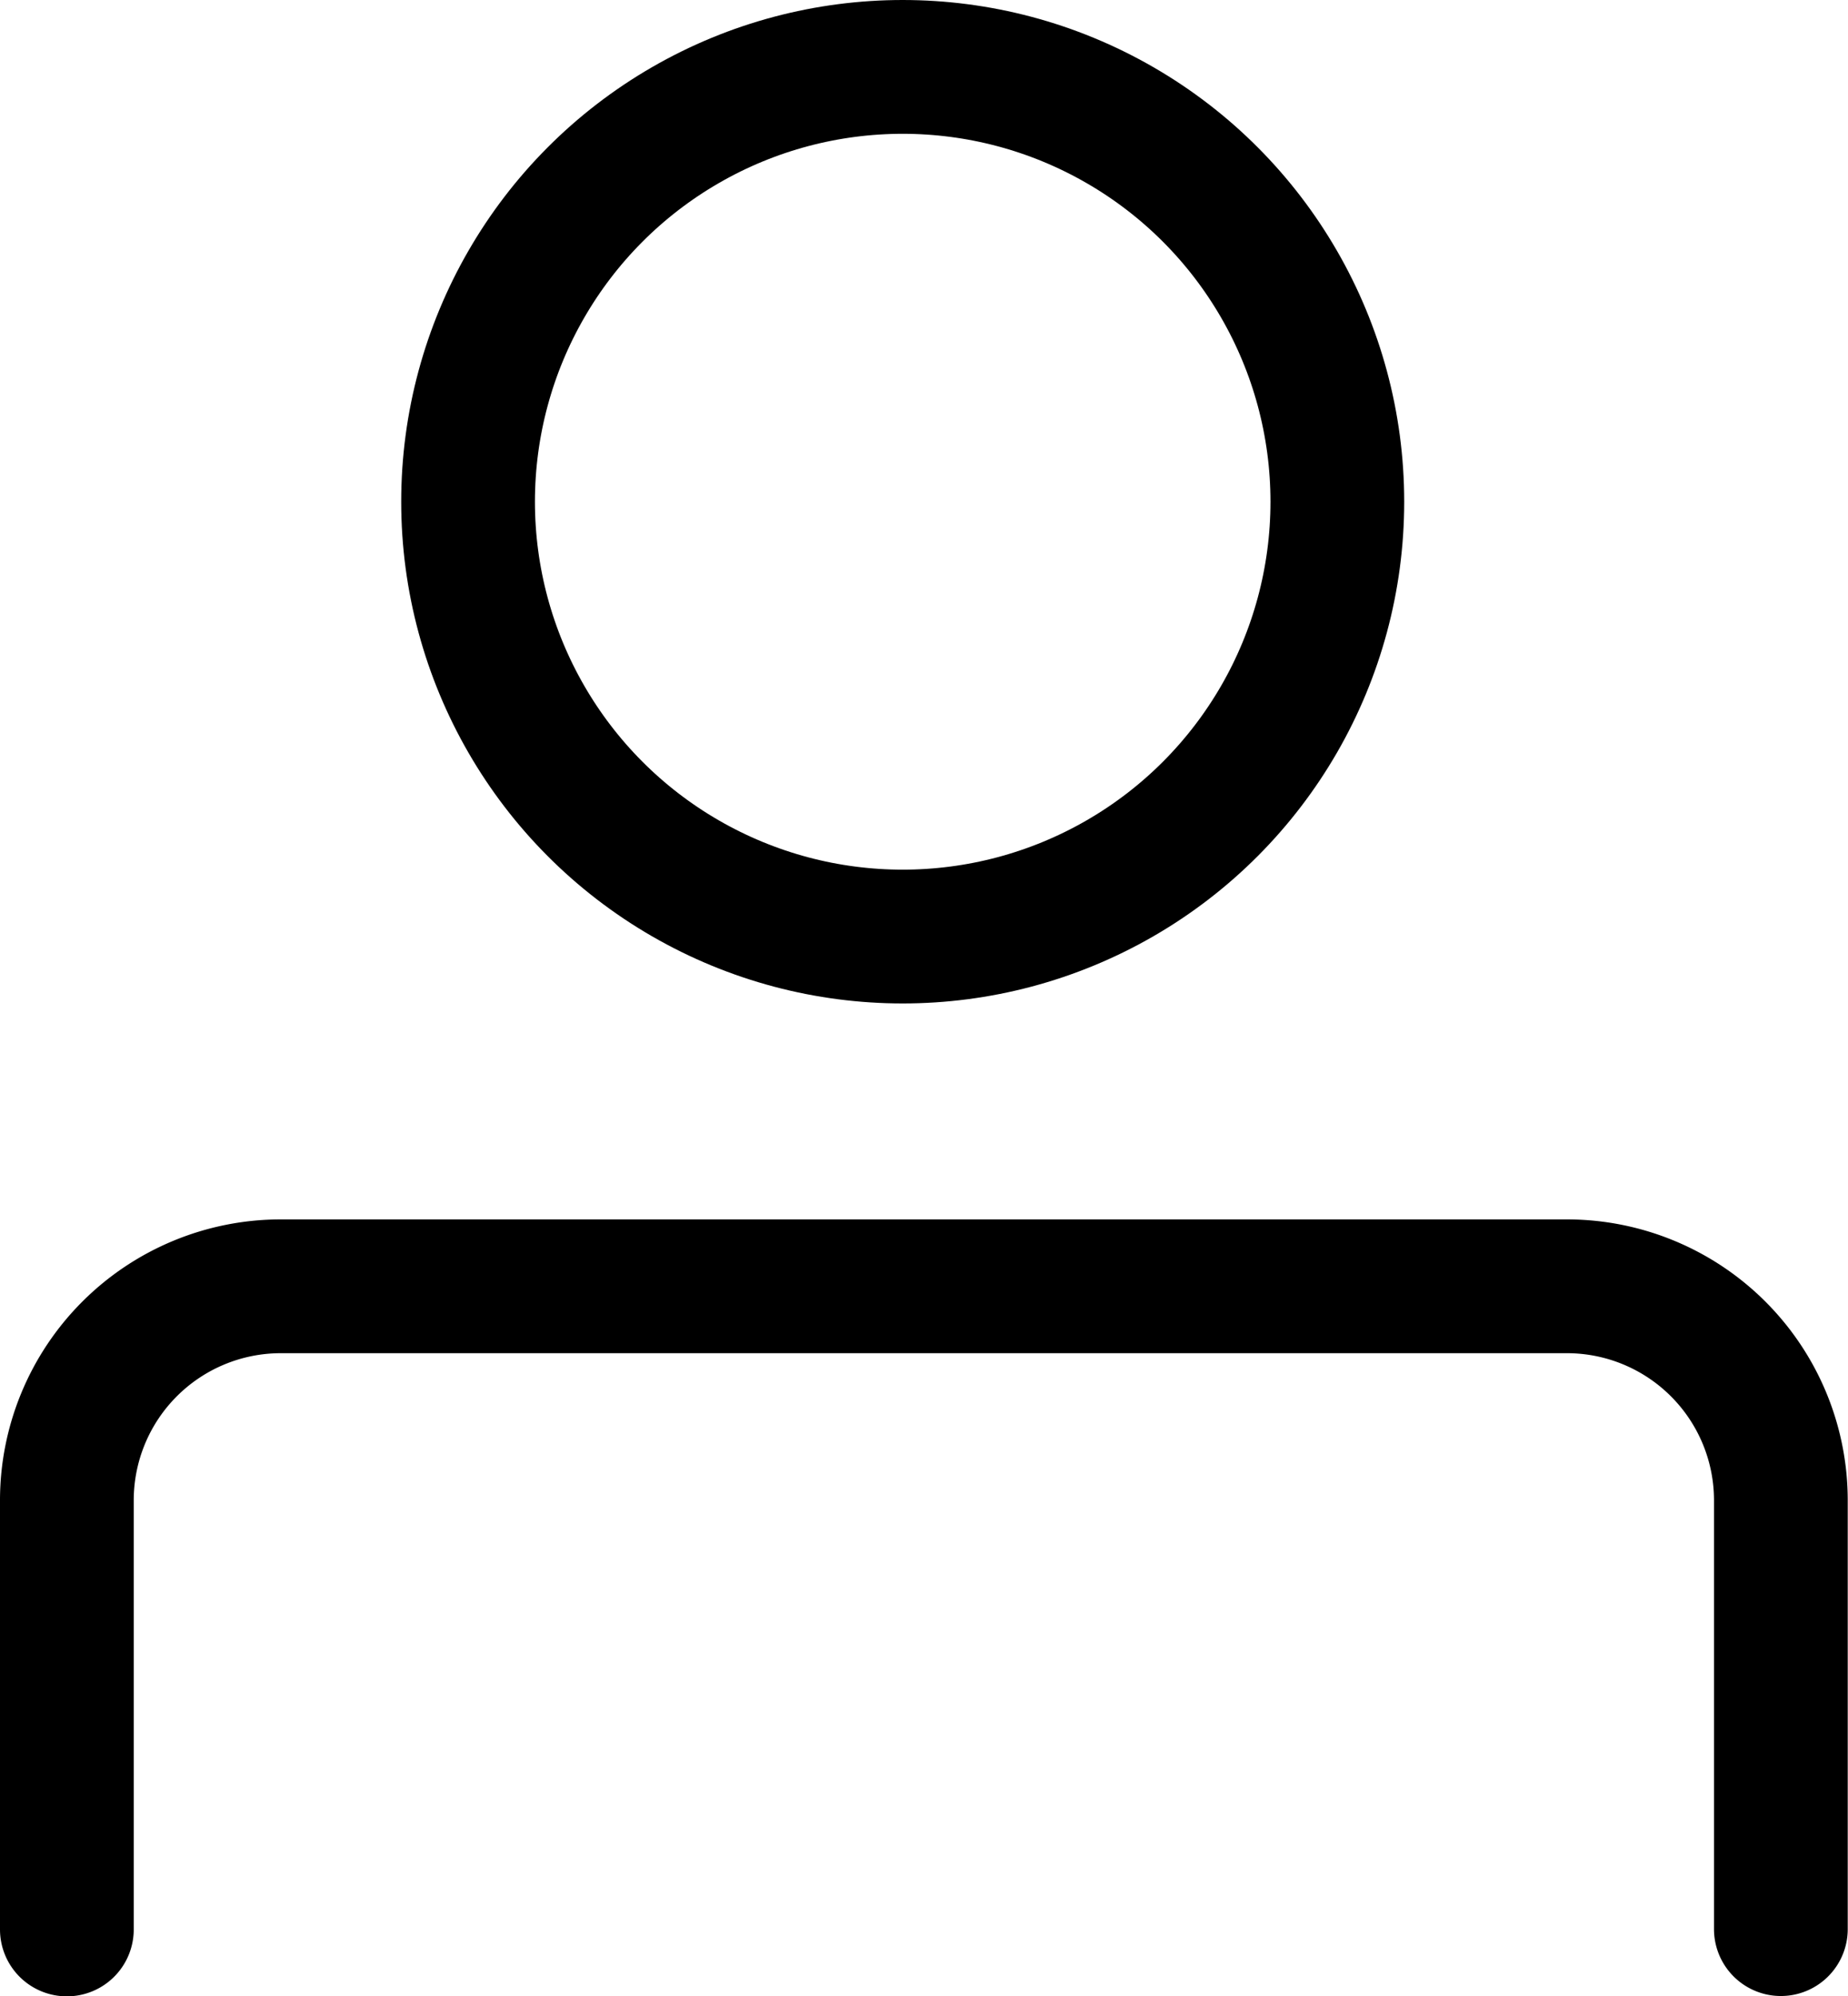
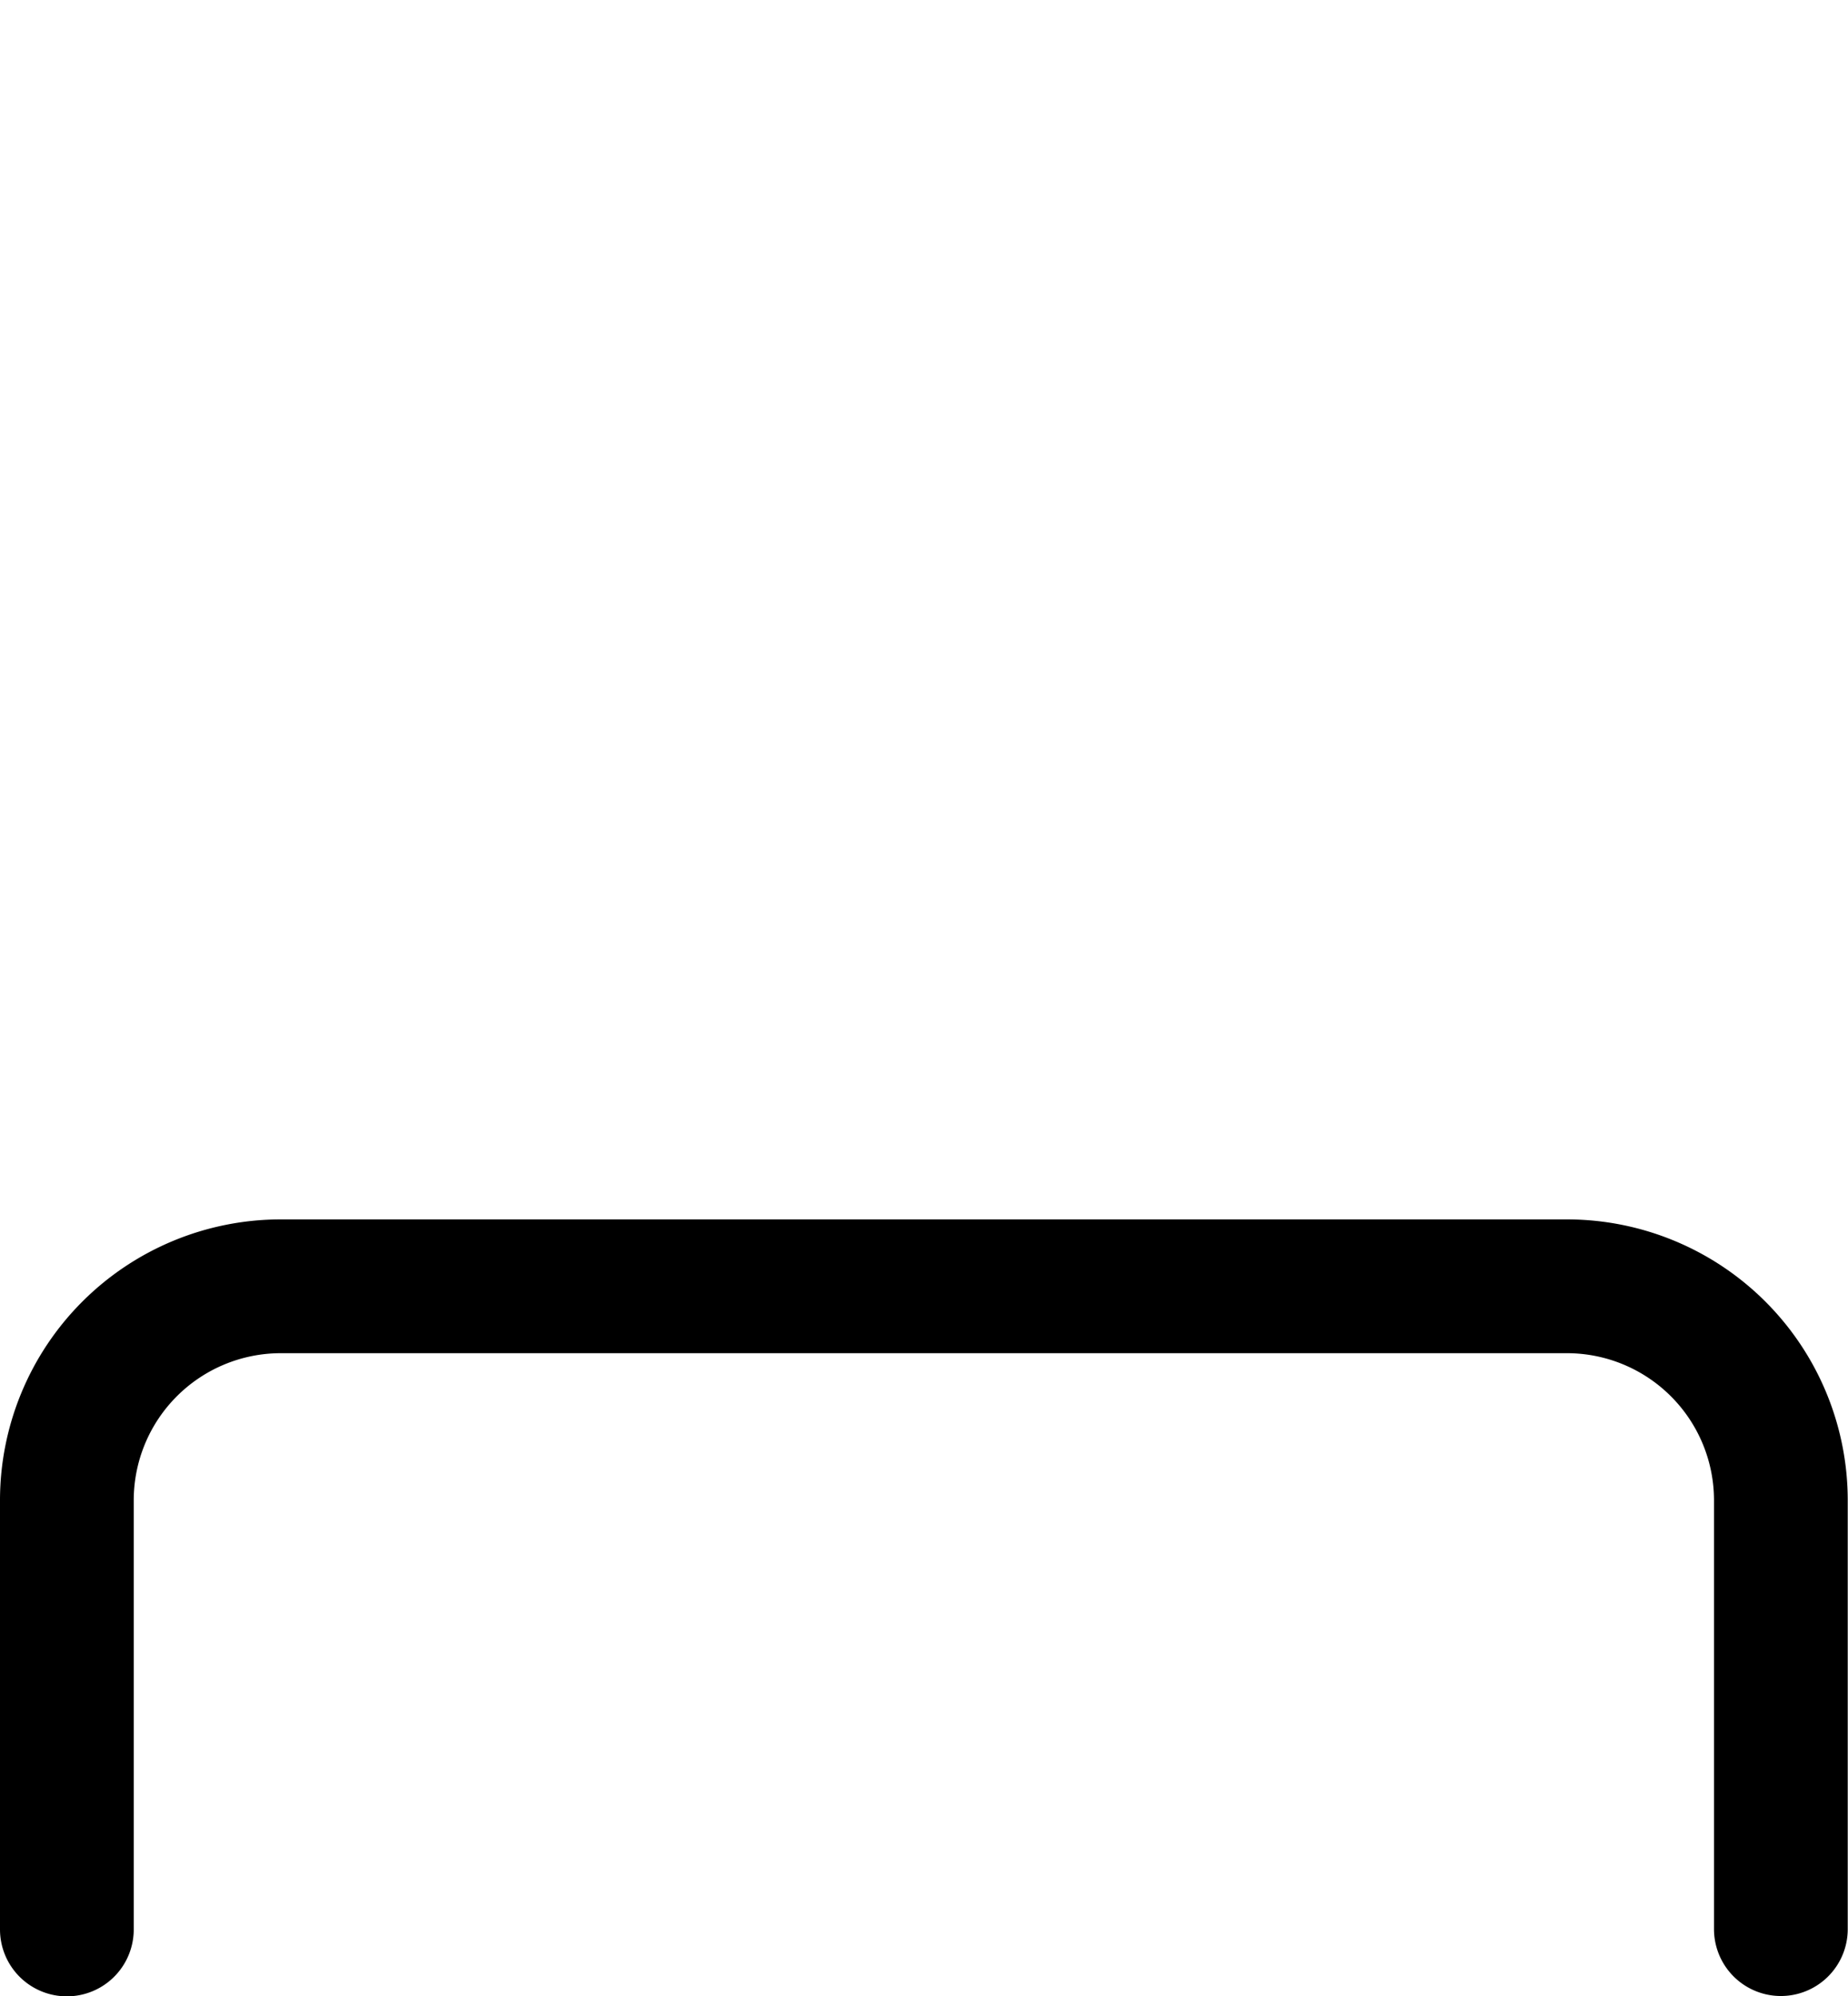
<svg xmlns="http://www.w3.org/2000/svg" width="27.637" height="29.842" viewBox="0 0 27.637 29.842">
  <g id="user-account-profile-svgrepo-com" transform="translate(-3 -3)">
-     <circle id="Ellipse_6" data-name="Ellipse 6" cx="6.5" cy="6.5" r="6.5" transform="translate(10 4)" fill="none" stroke="#000" stroke-linecap="round" stroke-linejoin="round" stroke-width="2" />
    <path id="Path_11" data-name="Path 11" d="M4,24.614V18.2A3.2,3.2,0,0,1,7.2,15H26.433a3.2,3.2,0,0,1,3.2,3.2v6.409" transform="translate(0 7.228)" fill="none" stroke="#000" stroke-linecap="round" stroke-linejoin="round" stroke-width="2" />
  </g>
</svg>